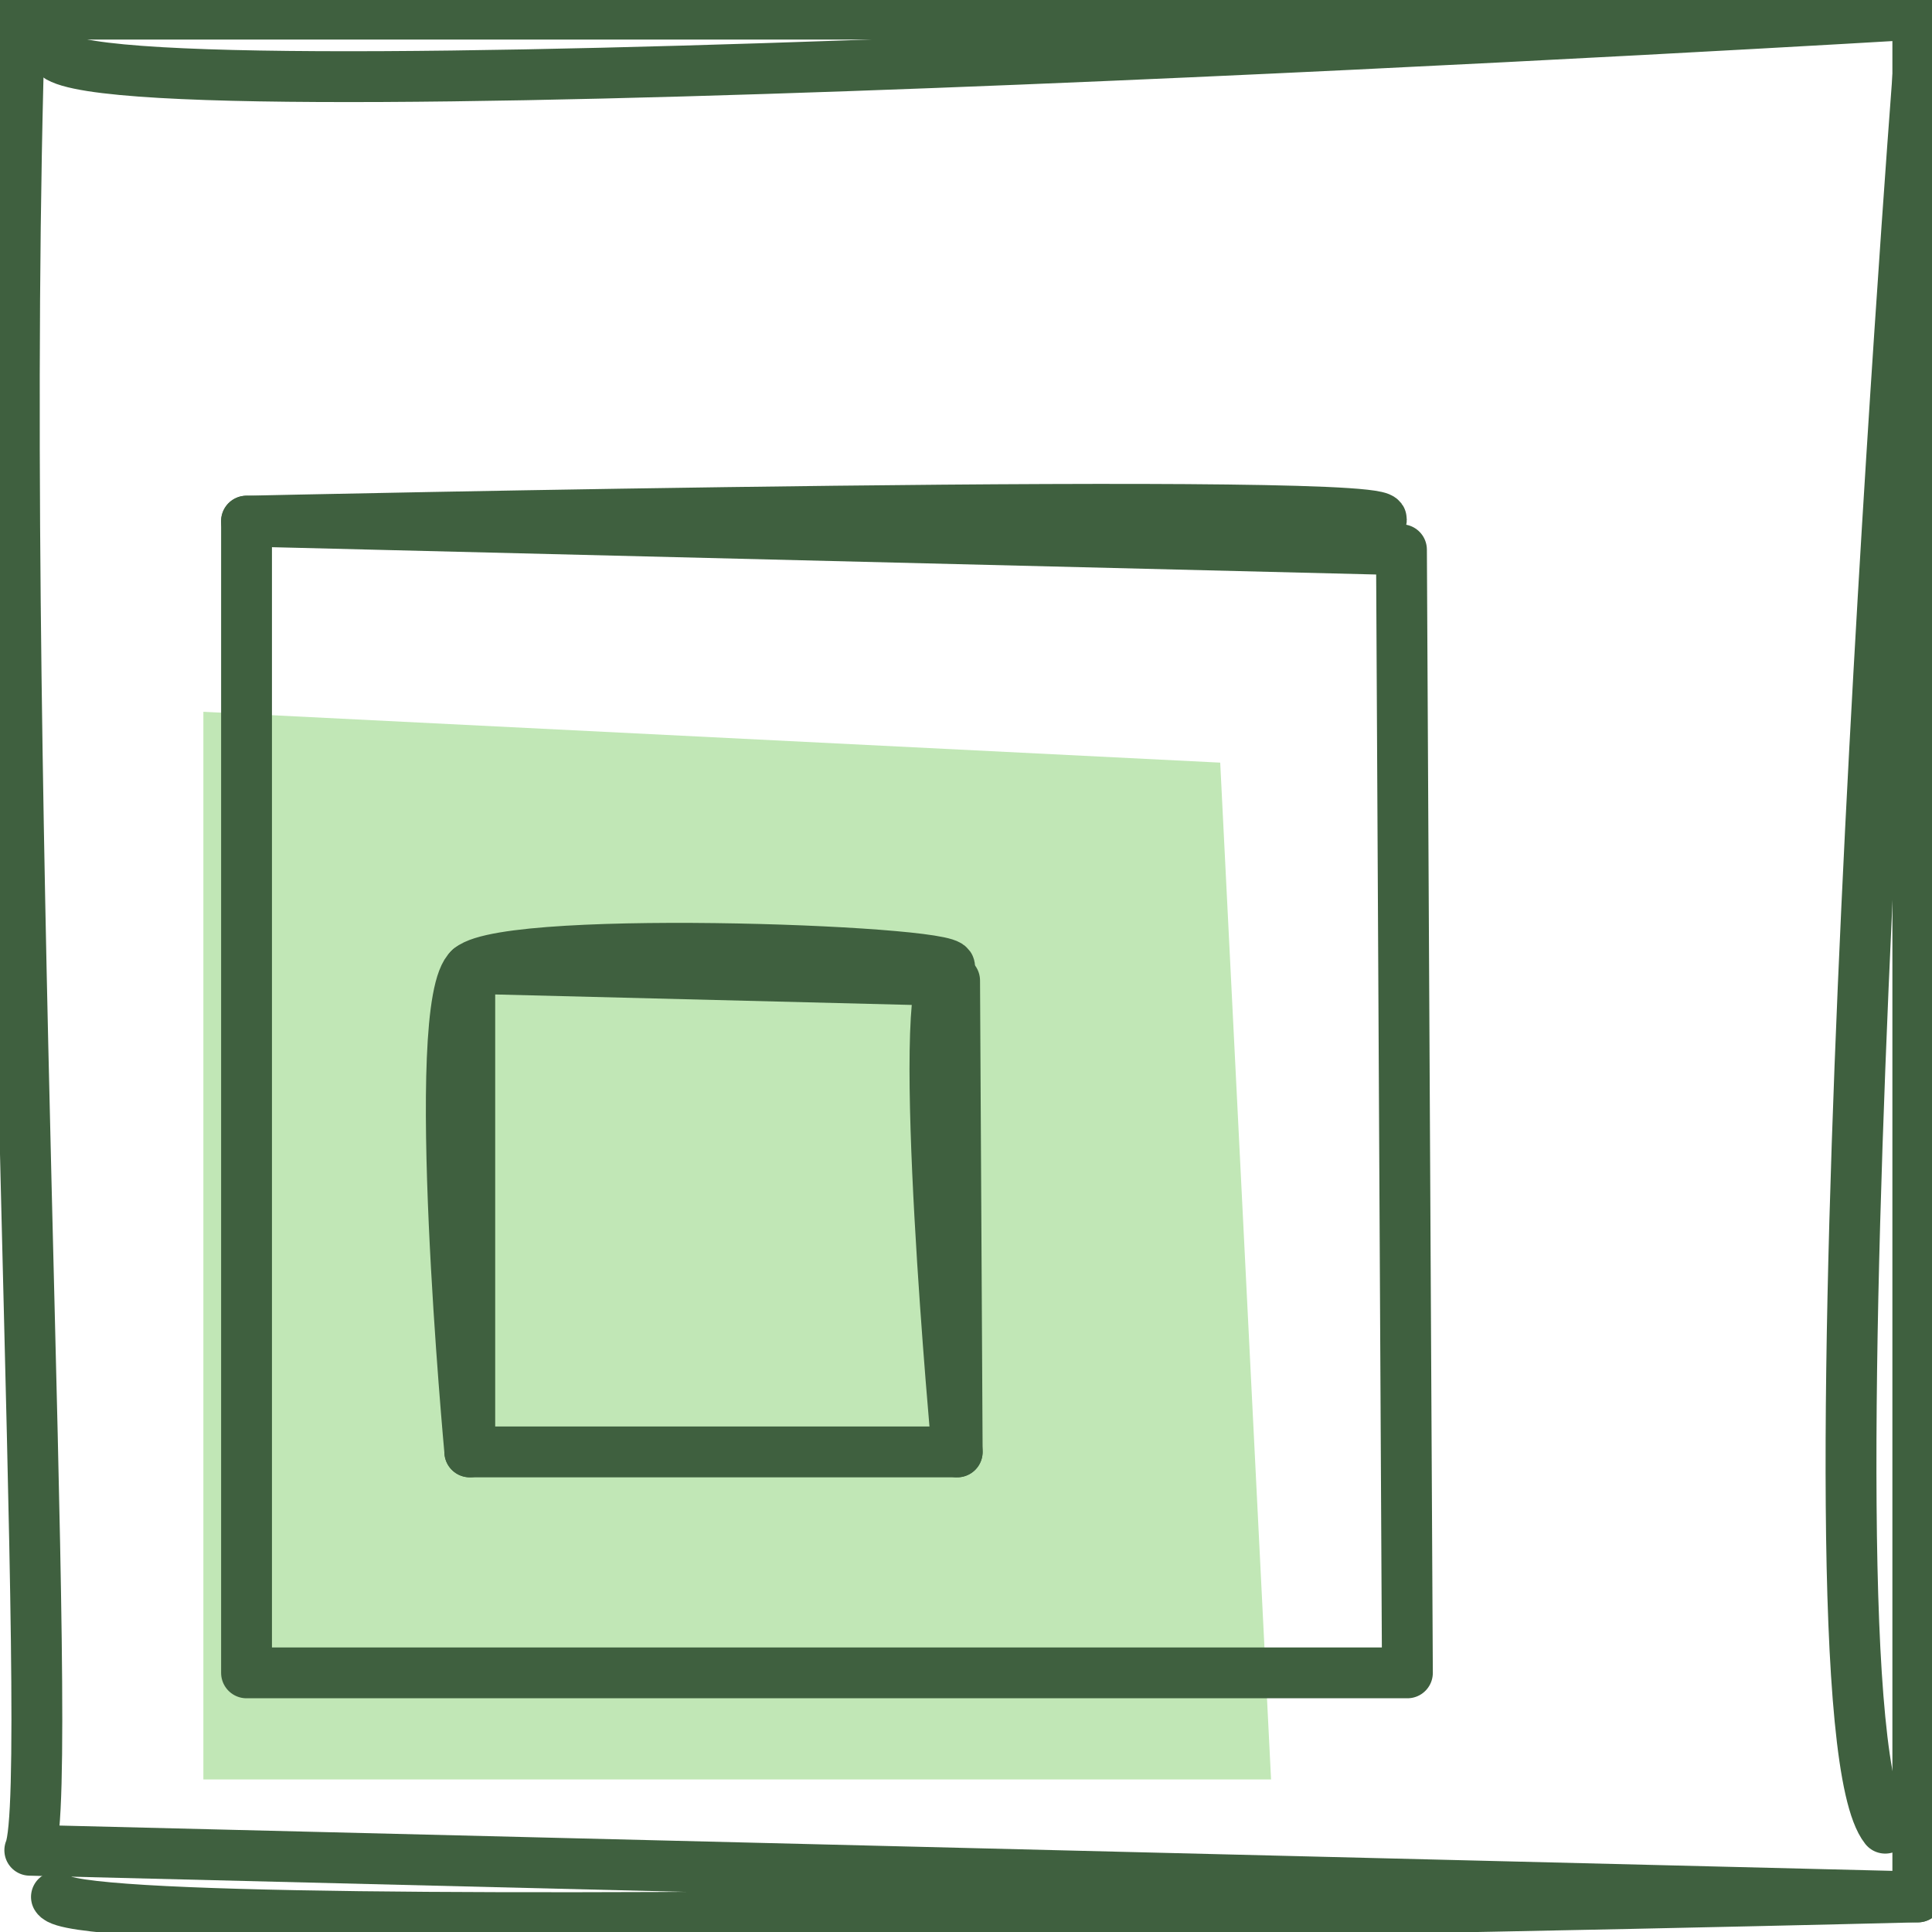
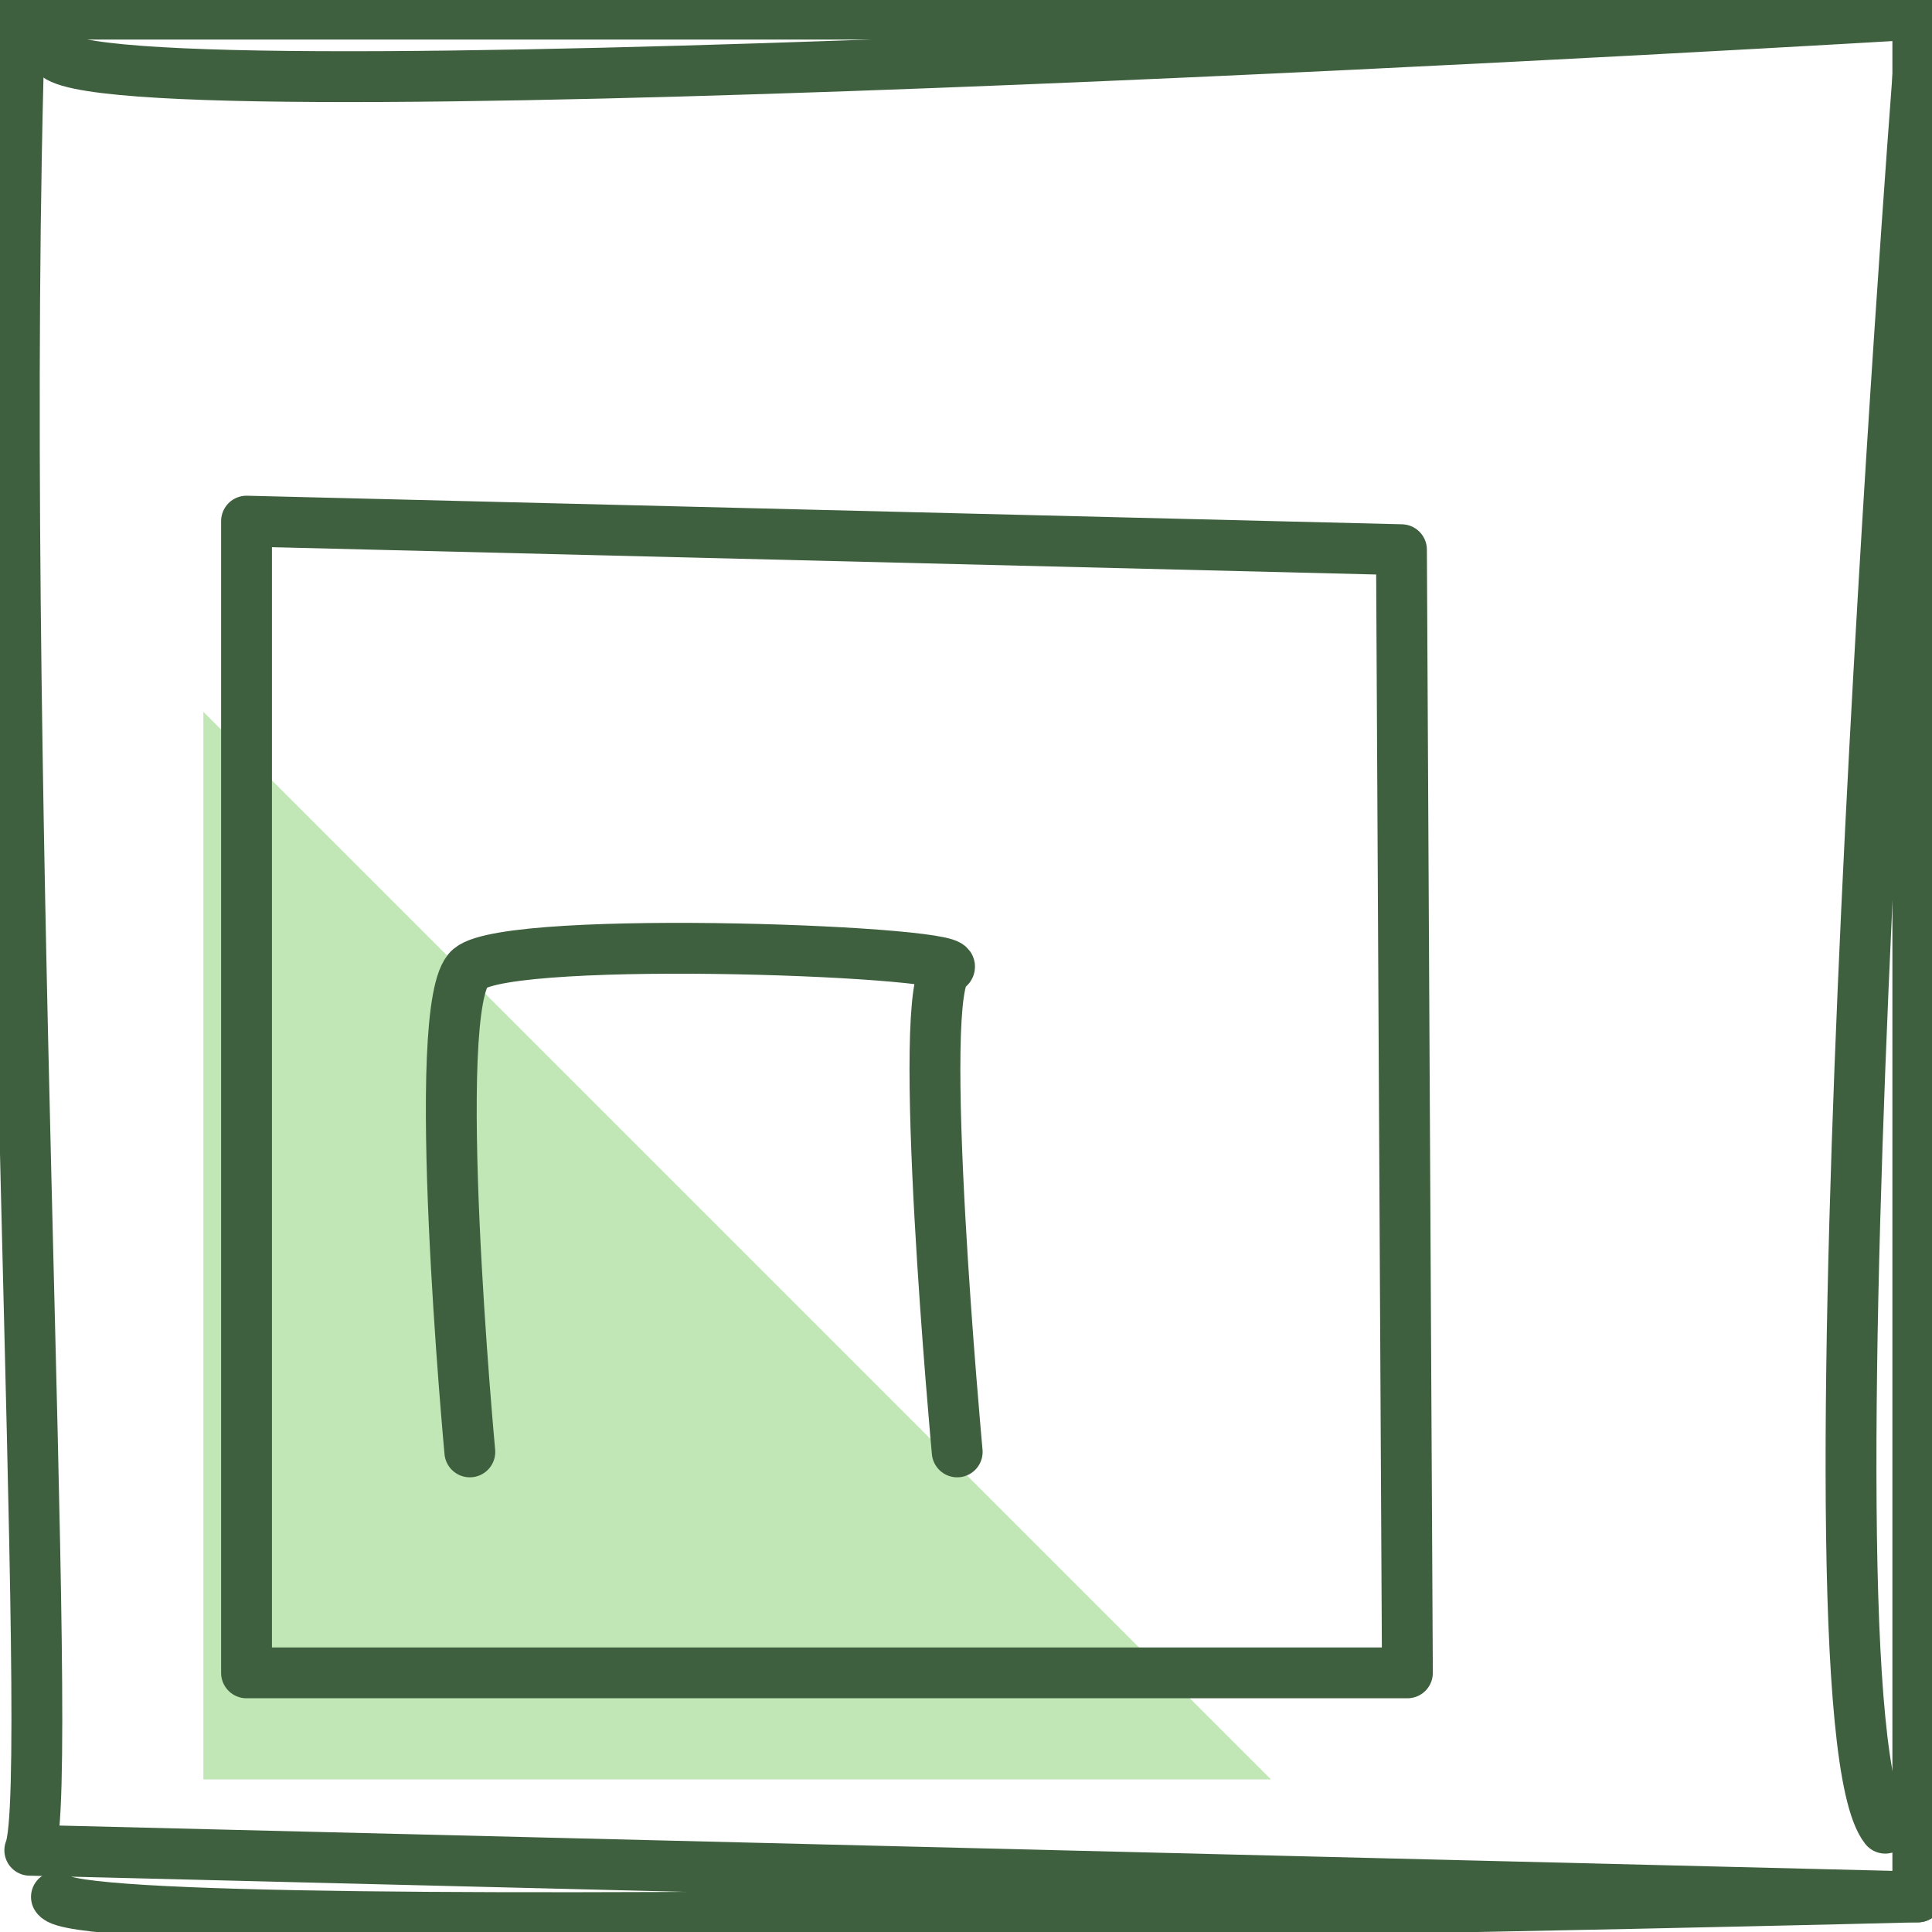
<svg xmlns="http://www.w3.org/2000/svg" fill="none" viewBox="0 0 38 38" height="38" width="38">
  <g clip-path="url(#clip0_4922_8982)">
-     <path fill="#C1E7B6" d="M4 14L24 15L25 35H4V14Z" />
+     <path fill="#C1E7B6" d="M4 14L25 35H4V14Z" />
    <path stroke-linejoin="round" stroke-linecap="round" stroke="#3F603F" d="M4.849 32.903H27.682L27.565 10.812L4.849 10.25V32.903Z" />
-     <path stroke-linejoin="round" stroke-linecap="round" stroke="#3F603F" d="M9.24 28.557H18.827L18.776 19.287L9.24 19.047V28.557Z" />
-     <path stroke-linejoin="round" stroke-linecap="round" stroke="#3F603F" d="M4.849 10.25C4.849 10.25 28.274 9.727 27.13 10.25" />
    <path stroke-linejoin="round" stroke-linecap="round" stroke="#3F603F" d="M9.241 28.557C9.241 28.557 8.42 19.743 9.241 19.047C10.061 18.352 19.307 18.719 18.643 19.047C17.979 19.376 18.827 28.557 18.827 28.557" />
    <path stroke-linejoin="round" stroke-linecap="round" stroke="#3F603F" d="M37.721 0.278H0.391C-0.072 14.663 1.116 35.151 0.586 36.392L37.721 37.31V0.278Z" />
    <path stroke-linejoin="round" stroke-linecap="round" stroke="#3F603F" d="M37.721 0.278C37.721 0.278 2.756 2.371 1.11 1.096" />
    <path stroke-linejoin="round" stroke-linecap="round" stroke="#3F603F" d="M37.721 37.31C37.721 37.31 1.635 38.228 1.11 37.31" />
    <path stroke-linejoin="round" stroke-linecap="round" stroke="#3F603F" d="M37.721 1.508C37.721 1.508 35.255 33.648 37.08 35.958" />
  </g>
  <defs>
    <clipPath id="clip0_4922_8982">
      <rect fill="white" height="38" width="38" />
    </clipPath>
  </defs>
</svg>